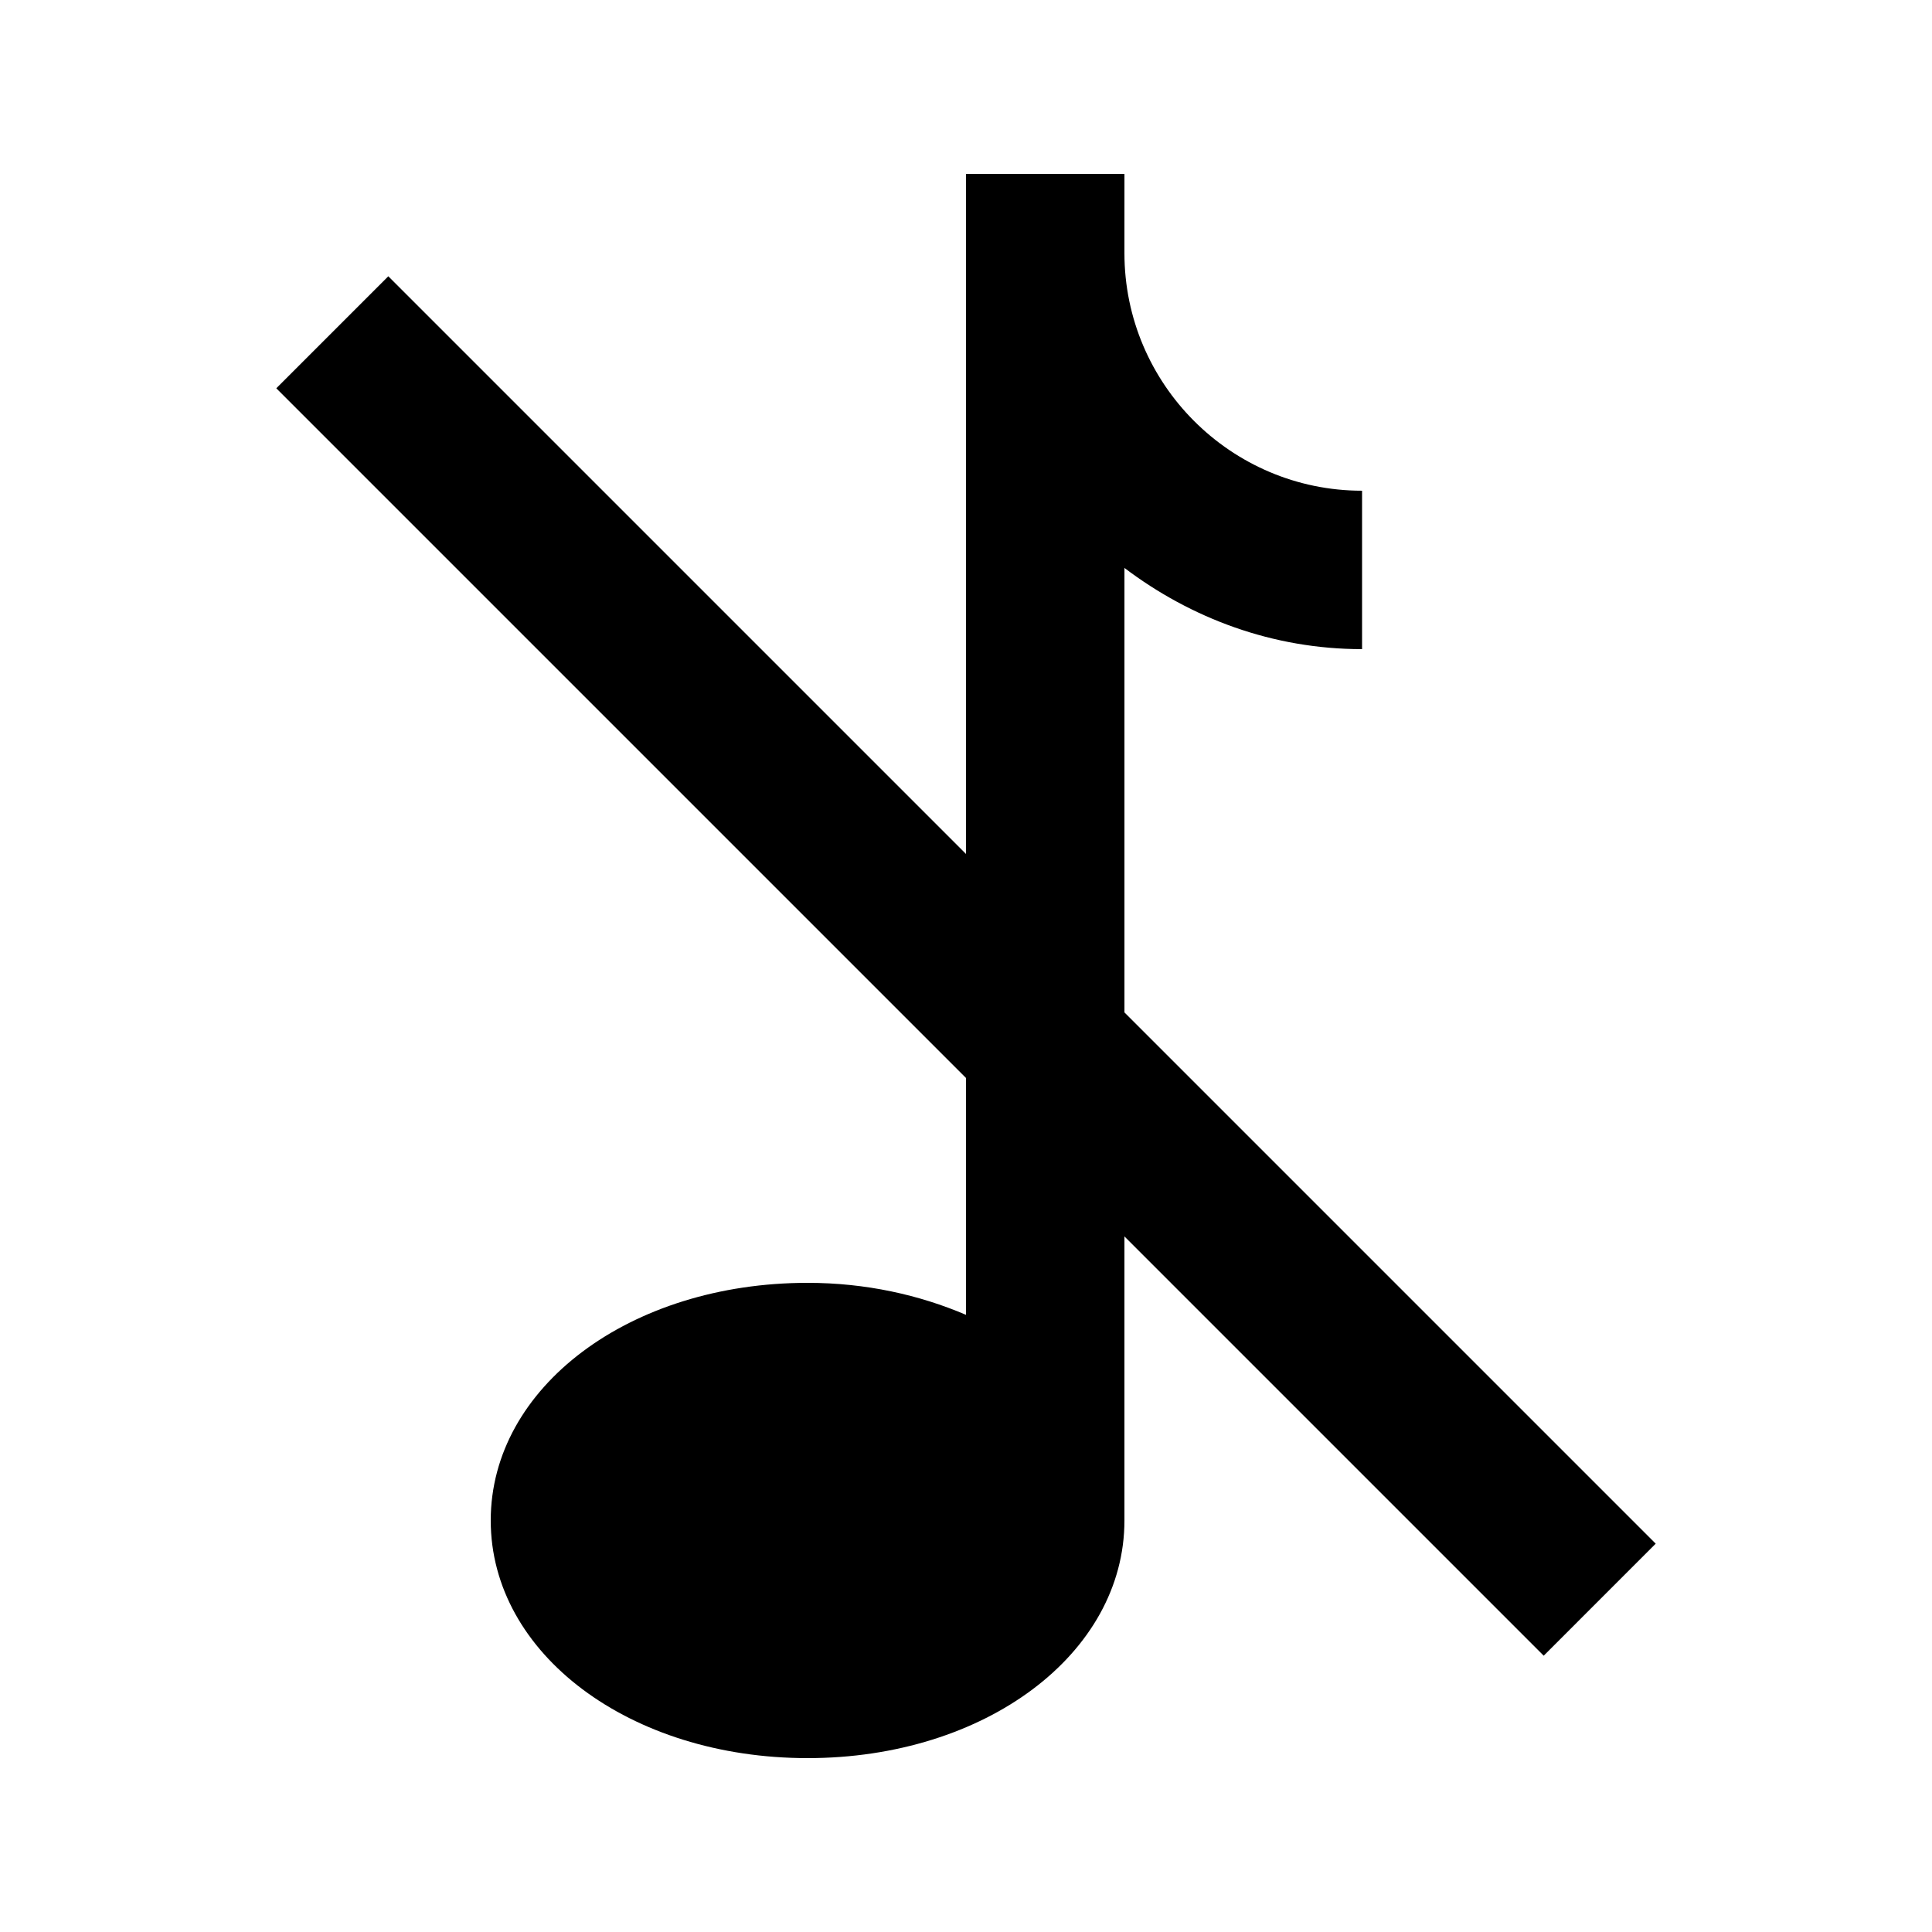
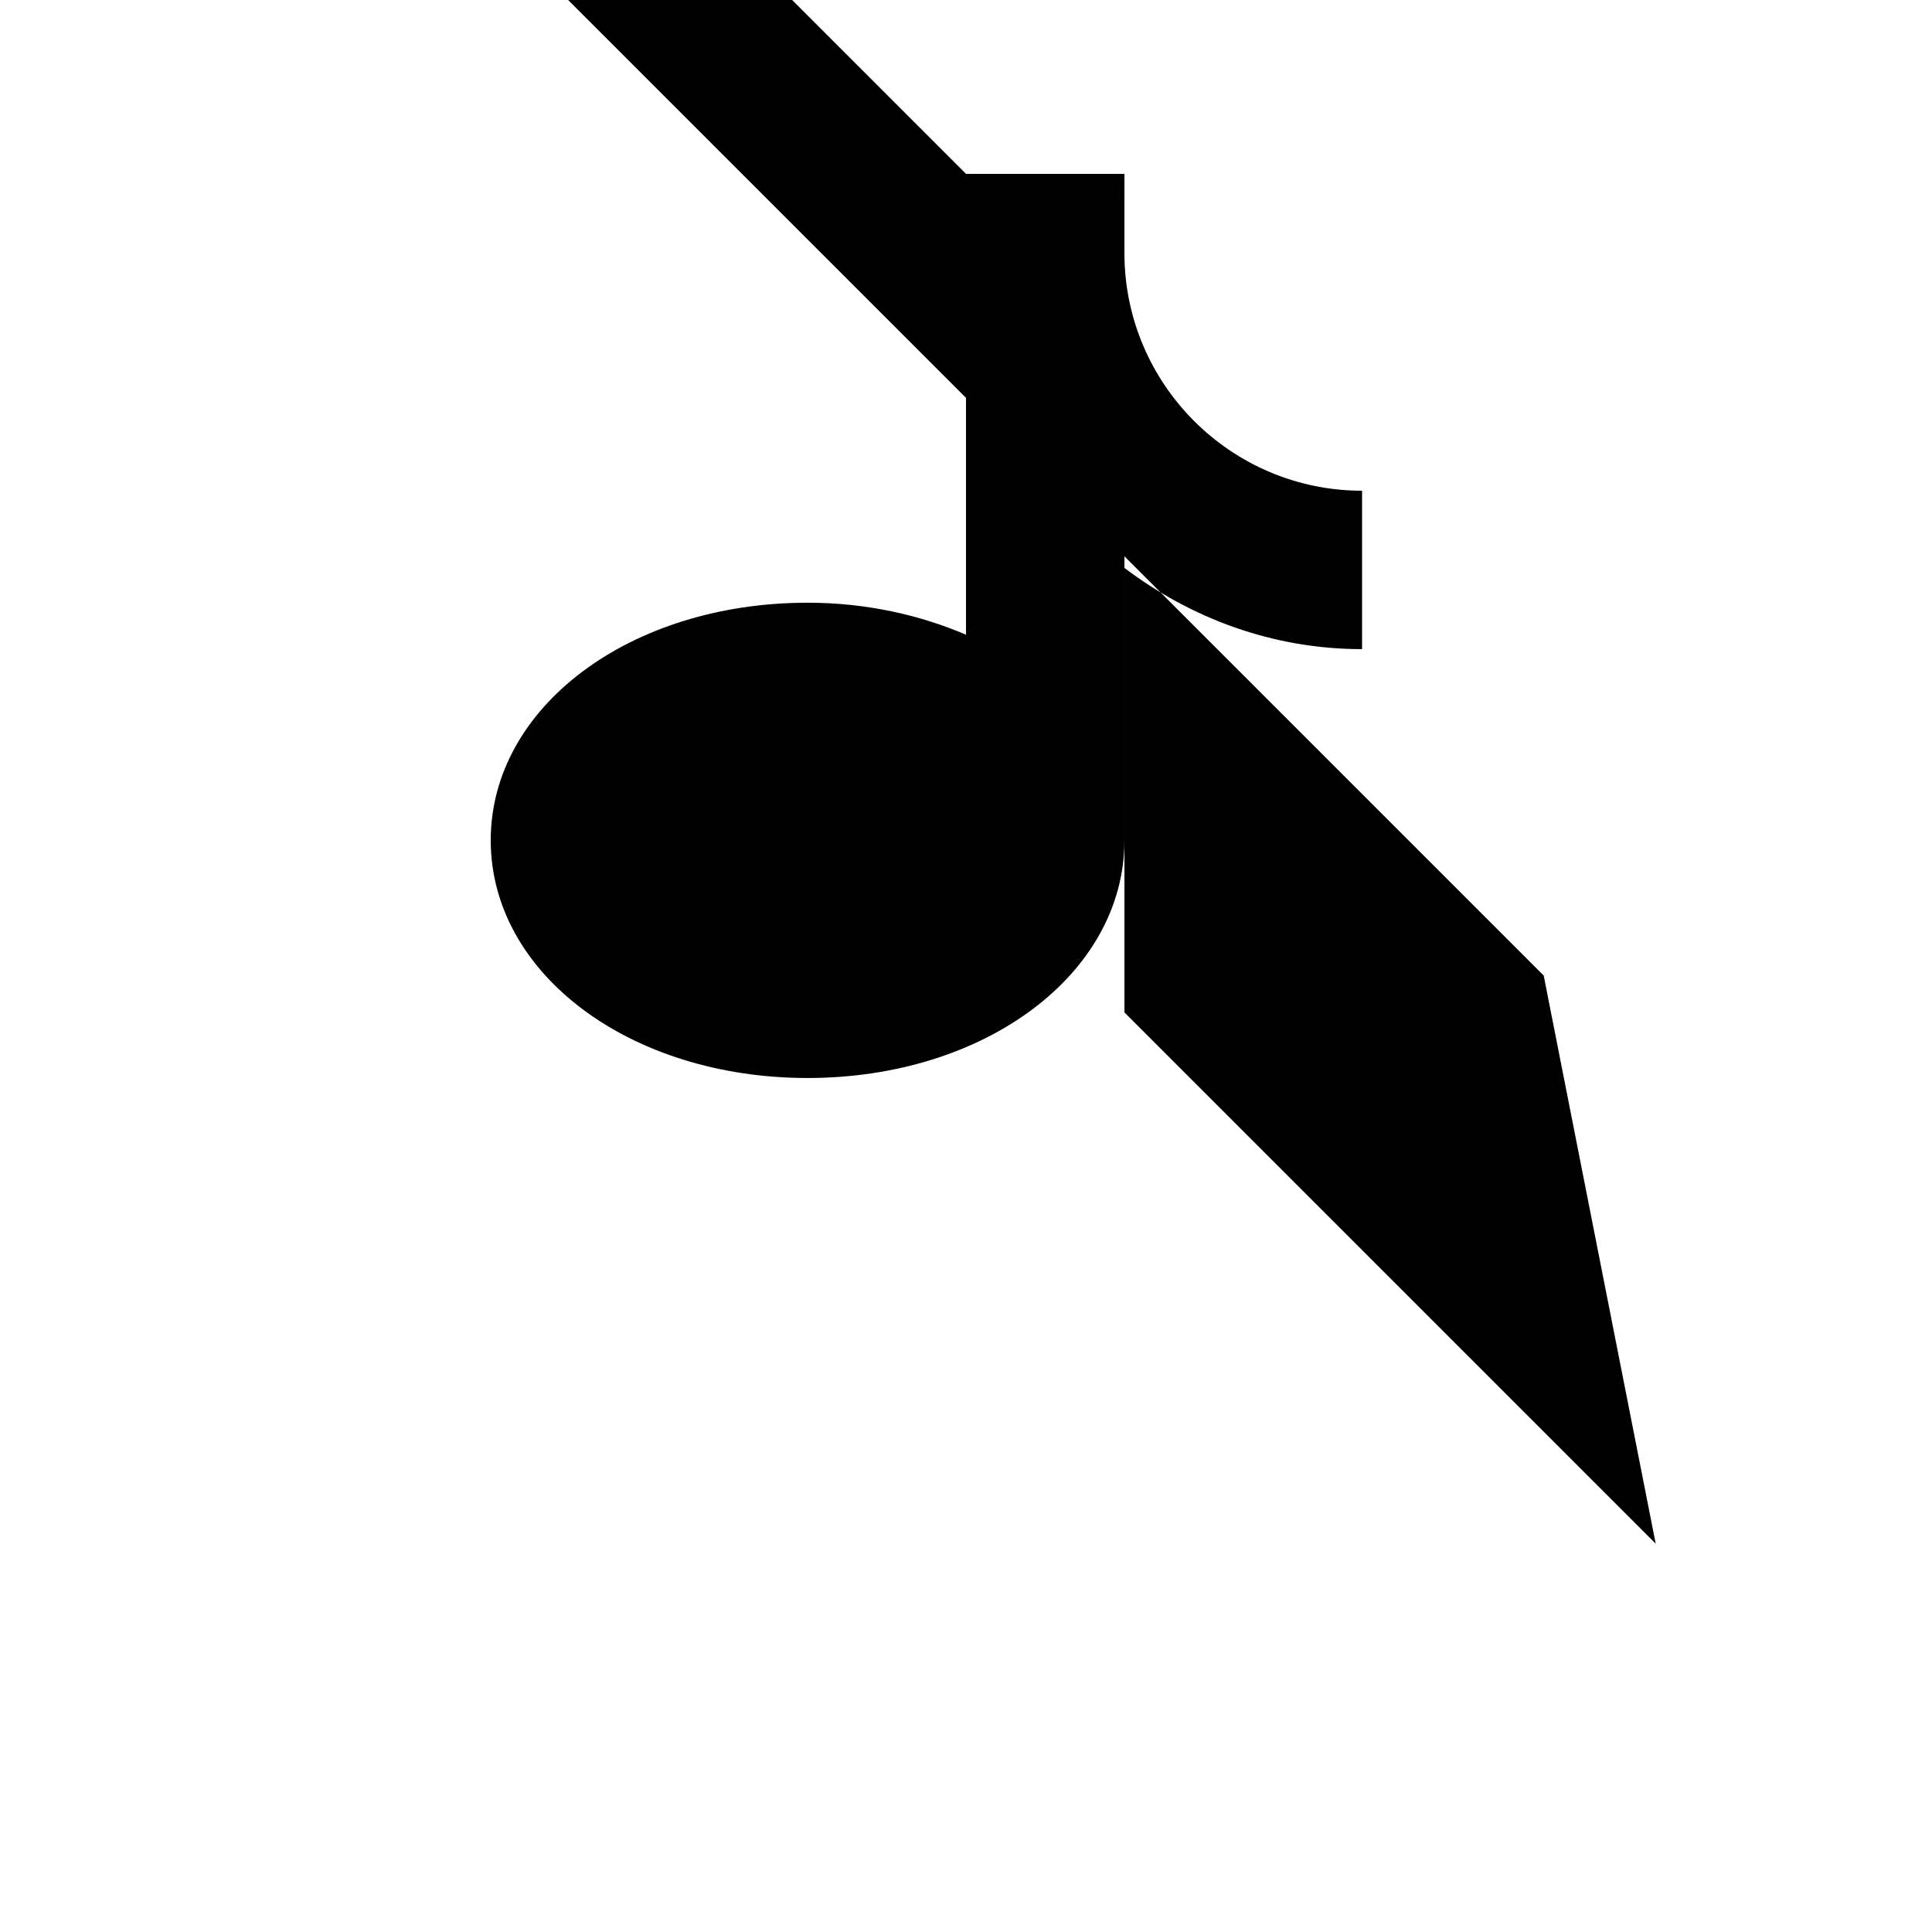
<svg xmlns="http://www.w3.org/2000/svg" fill="#000000" width="800px" height="800px" version="1.1" viewBox="144 144 512 512">
-   <path d="m582.78 553.09-140.79-140.79v-117.79c17.59 13.312 39.254 21.52 62.973 21.52v-41.984c-34.723 0-62.977-28.254-62.977-62.977l0.004-20.992h-41.984v180.24l-153.1-153.1-29.684 29.684 182.78 182.78v62.766c-12.324-5.266-26.516-8.48-41.984-8.48-47.086 0-83.969 27.648-83.969 62.977s36.883 62.977 83.969 62.977 83.969-27.648 83.969-62.977v-75.277l111.11 111.11z" />
+   <path d="m582.78 553.09-140.79-140.79v-117.79c17.59 13.312 39.254 21.52 62.973 21.52v-41.984c-34.723 0-62.977-28.254-62.977-62.977l0.004-20.992h-41.984l-153.1-153.1-29.684 29.684 182.78 182.78v62.766c-12.324-5.266-26.516-8.48-41.984-8.48-47.086 0-83.969 27.648-83.969 62.977s36.883 62.977 83.969 62.977 83.969-27.648 83.969-62.977v-75.277l111.11 111.11z" />
</svg>